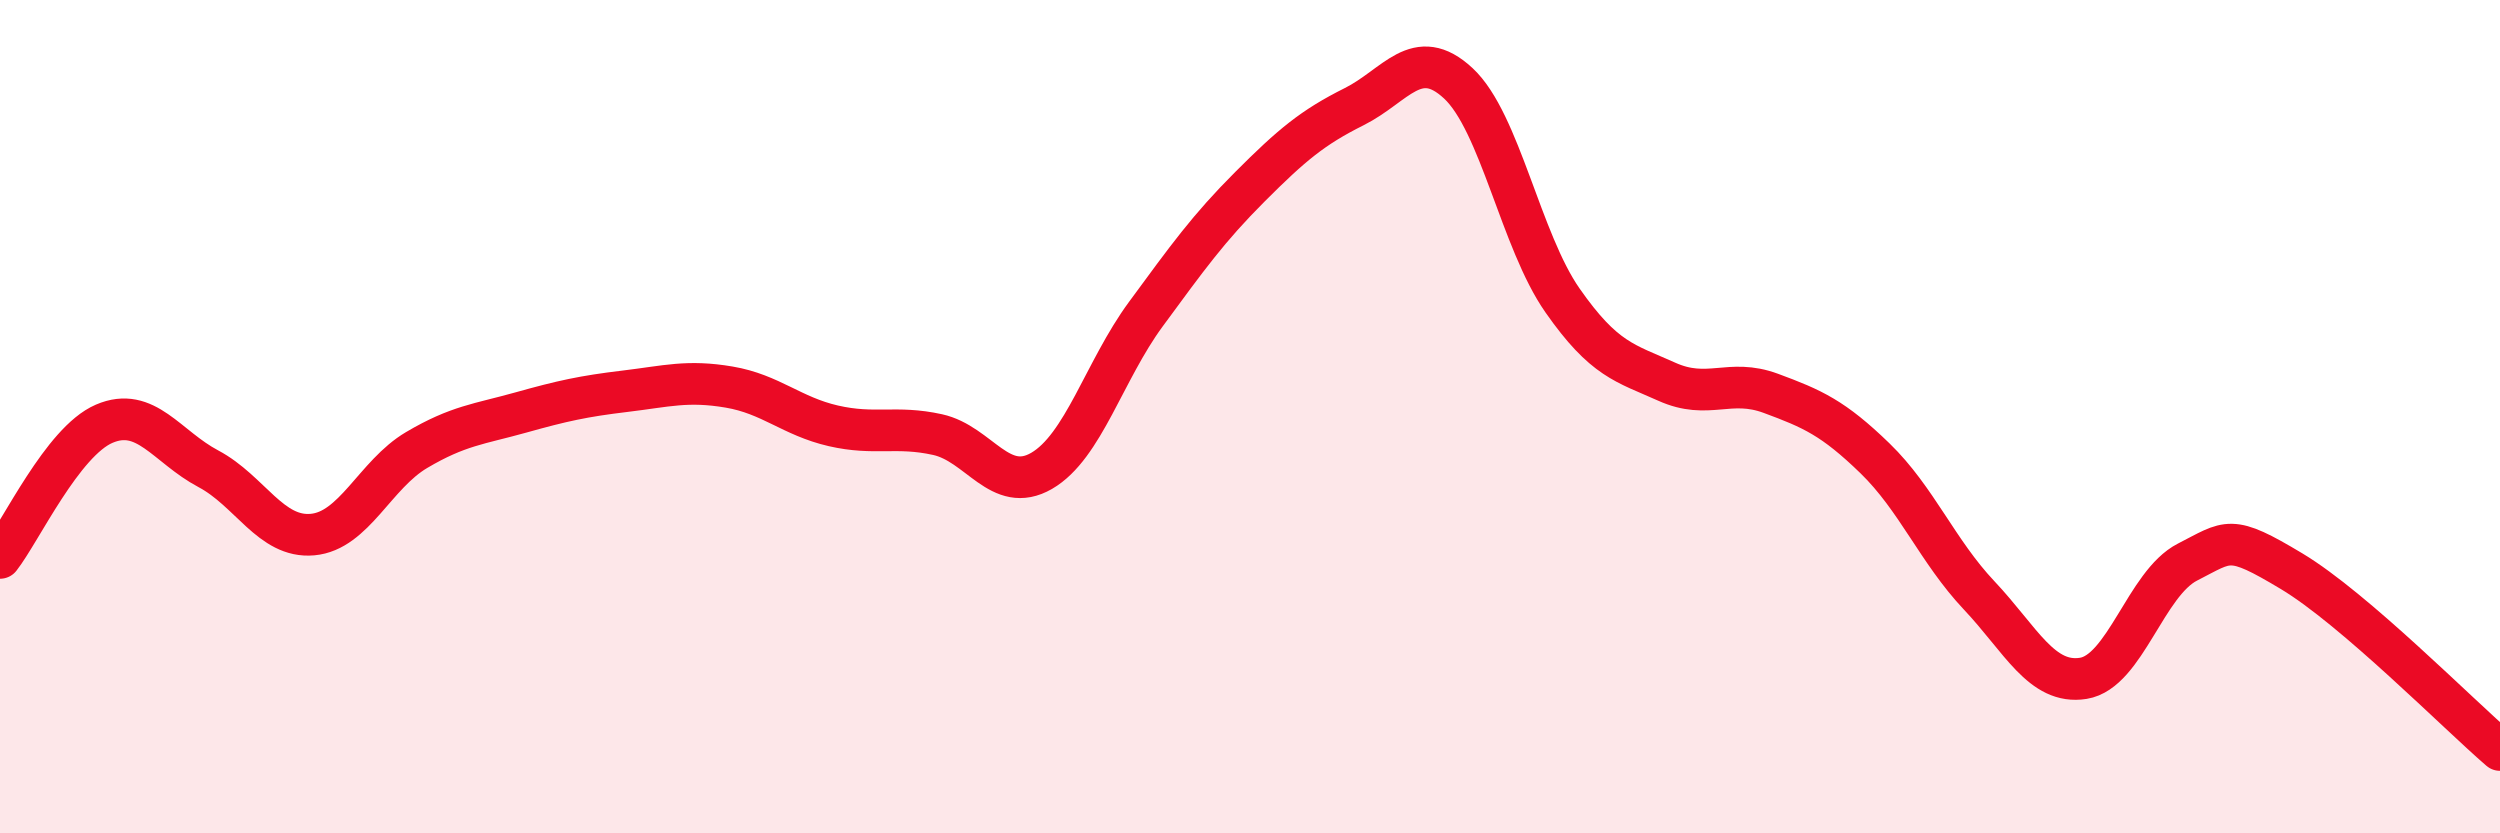
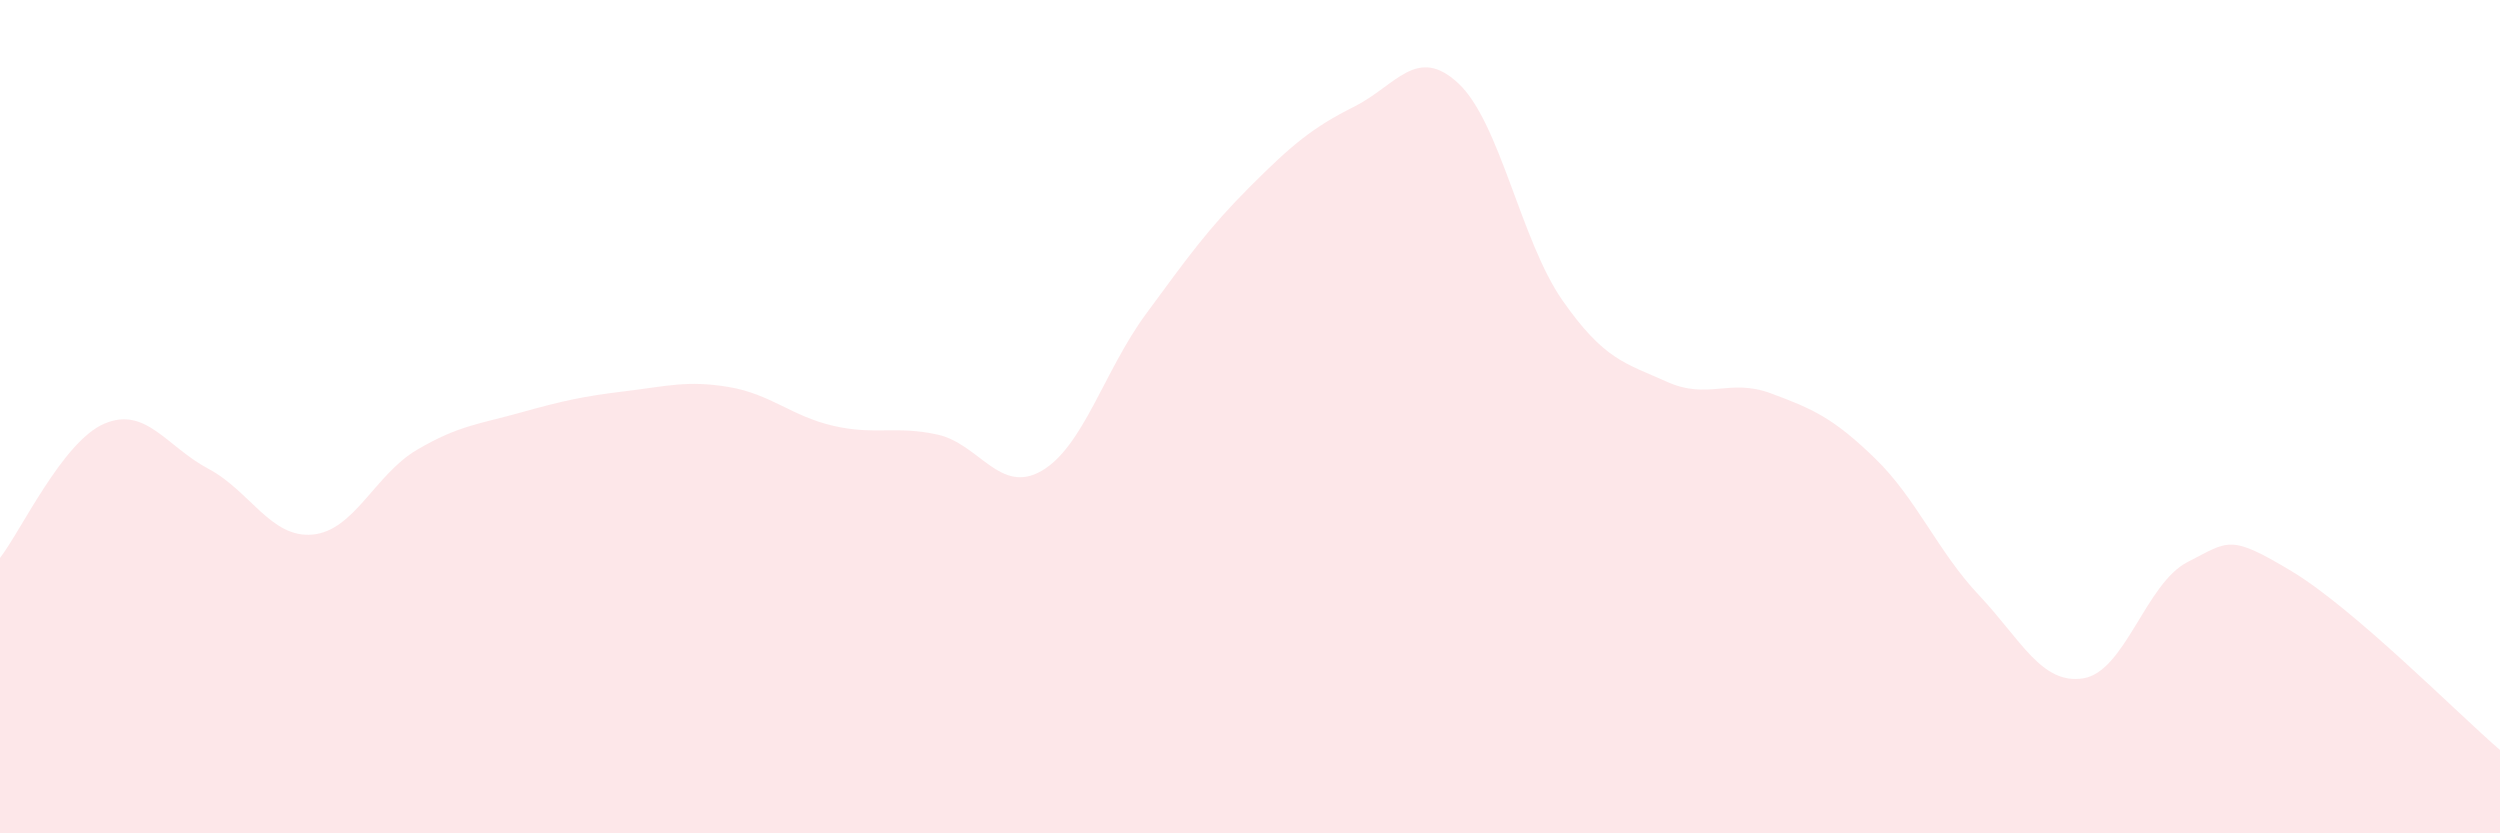
<svg xmlns="http://www.w3.org/2000/svg" width="60" height="20" viewBox="0 0 60 20">
  <path d="M 0,13.39 C 0.5,12.75 1.5,10.6 2.5,10.17 C 3.5,9.74 4,10.72 5,11.25 C 6,11.78 6.5,12.92 7.5,12.83 C 8.5,12.74 9,11.39 10,10.8 C 11,10.21 11.5,10.18 12.5,9.9 C 13.5,9.62 14,9.51 15,9.39 C 16,9.27 16.5,9.12 17.5,9.29 C 18.5,9.46 19,9.99 20,10.22 C 21,10.45 21.5,10.21 22.5,10.43 C 23.5,10.65 24,11.88 25,11.3 C 26,10.72 26.5,8.9 27.5,7.54 C 28.5,6.18 29,5.48 30,4.48 C 31,3.48 31.5,3.06 32.5,2.56 C 33.5,2.06 34,1.07 35,2 C 36,2.93 36.5,5.78 37.5,7.21 C 38.5,8.64 39,8.71 40,9.16 C 41,9.61 41.5,9.07 42.5,9.44 C 43.5,9.81 44,10.03 45,11 C 46,11.97 46.5,13.23 47.5,14.29 C 48.5,15.35 49,16.44 50,16.28 C 51,16.12 51.5,14 52.5,13.49 C 53.5,12.98 53.5,12.81 55,13.71 C 56.5,14.61 59,17.14 60,18L60 20L0 20Z" fill="#EB0A25" opacity="0.1" stroke-linecap="round" stroke-linejoin="round" />
-   <path d="M 0,13.39 C 0.5,12.75 1.5,10.6 2.5,10.17 C 3.5,9.74 4,10.72 5,11.25 C 6,11.78 6.5,12.92 7.5,12.83 C 8.5,12.74 9,11.39 10,10.8 C 11,10.21 11.5,10.18 12.5,9.9 C 13.5,9.62 14,9.51 15,9.39 C 16,9.27 16.5,9.12 17.5,9.29 C 18.5,9.46 19,9.99 20,10.22 C 21,10.45 21.5,10.21 22.5,10.43 C 23.5,10.65 24,11.88 25,11.3 C 26,10.72 26.5,8.9 27.5,7.54 C 28.5,6.18 29,5.48 30,4.48 C 31,3.48 31.5,3.06 32.5,2.56 C 33.5,2.06 34,1.07 35,2 C 36,2.93 36.5,5.78 37.5,7.21 C 38.5,8.64 39,8.71 40,9.16 C 41,9.61 41.5,9.07 42.5,9.44 C 43.5,9.81 44,10.03 45,11 C 46,11.97 46.5,13.23 47.5,14.29 C 48.5,15.35 49,16.44 50,16.28 C 51,16.12 51.5,14 52.5,13.49 C 53.5,12.98 53.5,12.81 55,13.71 C 56.5,14.61 59,17.14 60,18" stroke="#EB0A25" stroke-width="1" fill="none" stroke-linecap="round" stroke-linejoin="round" />
</svg>